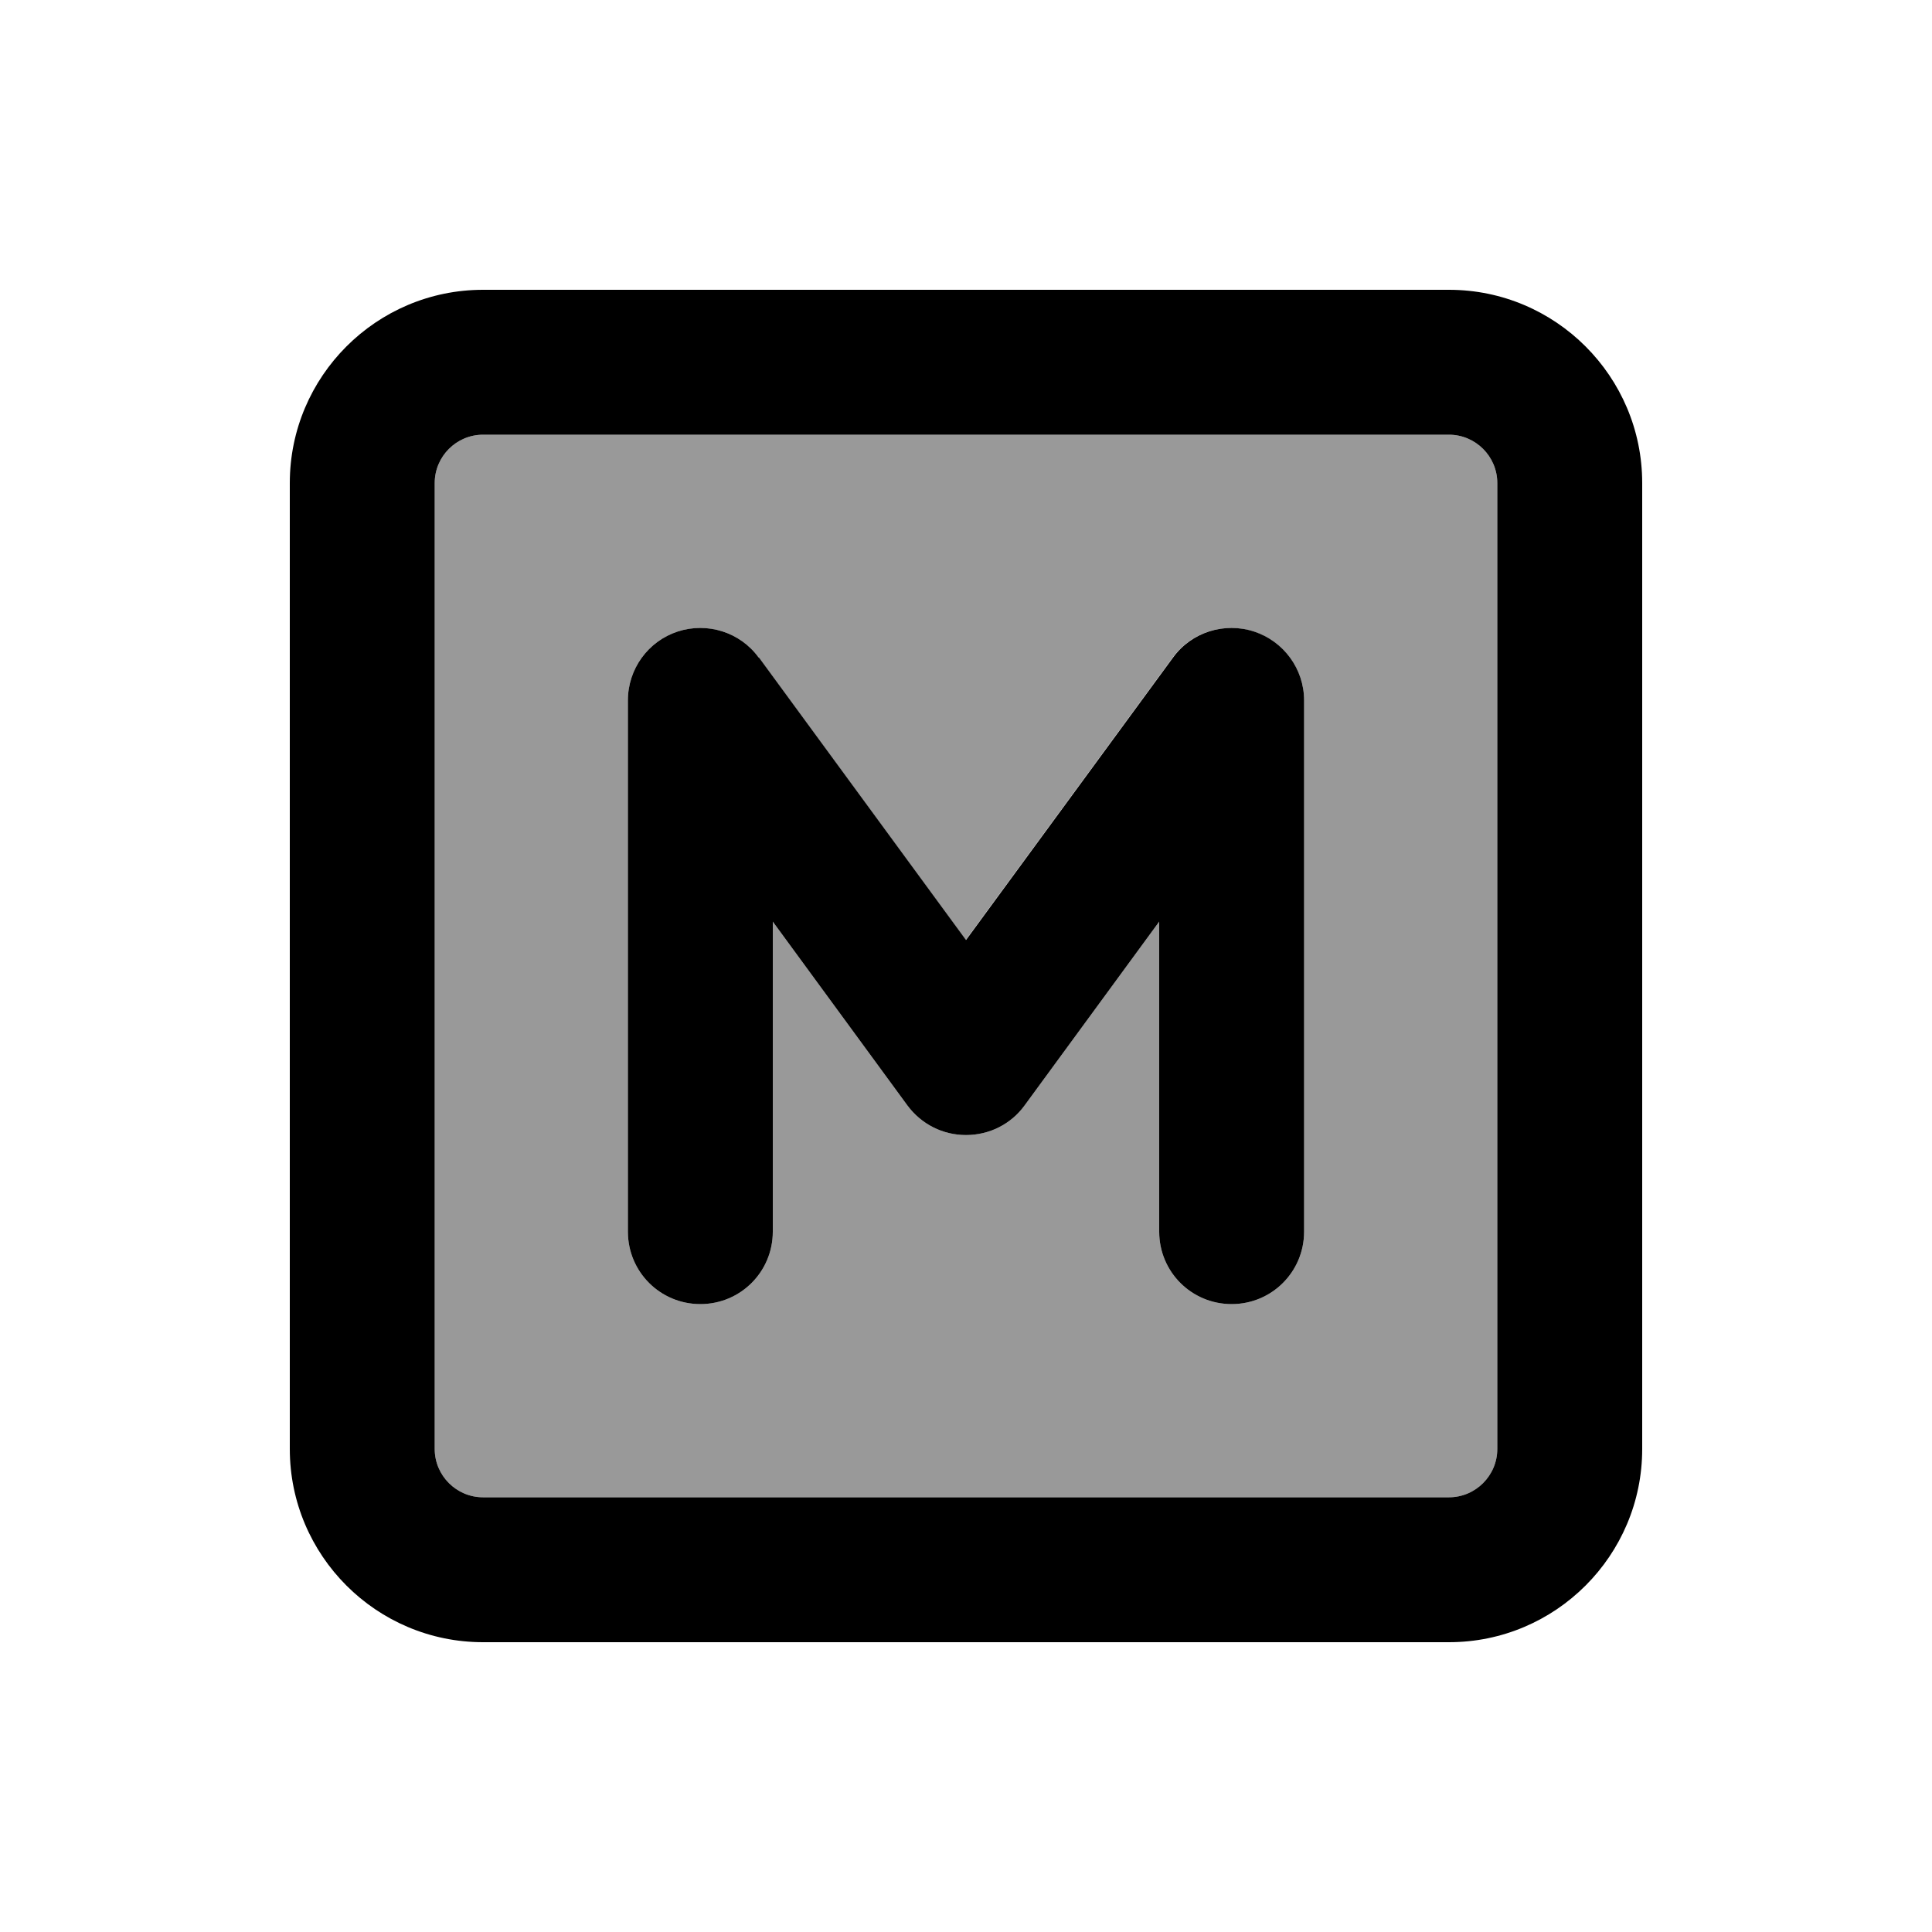
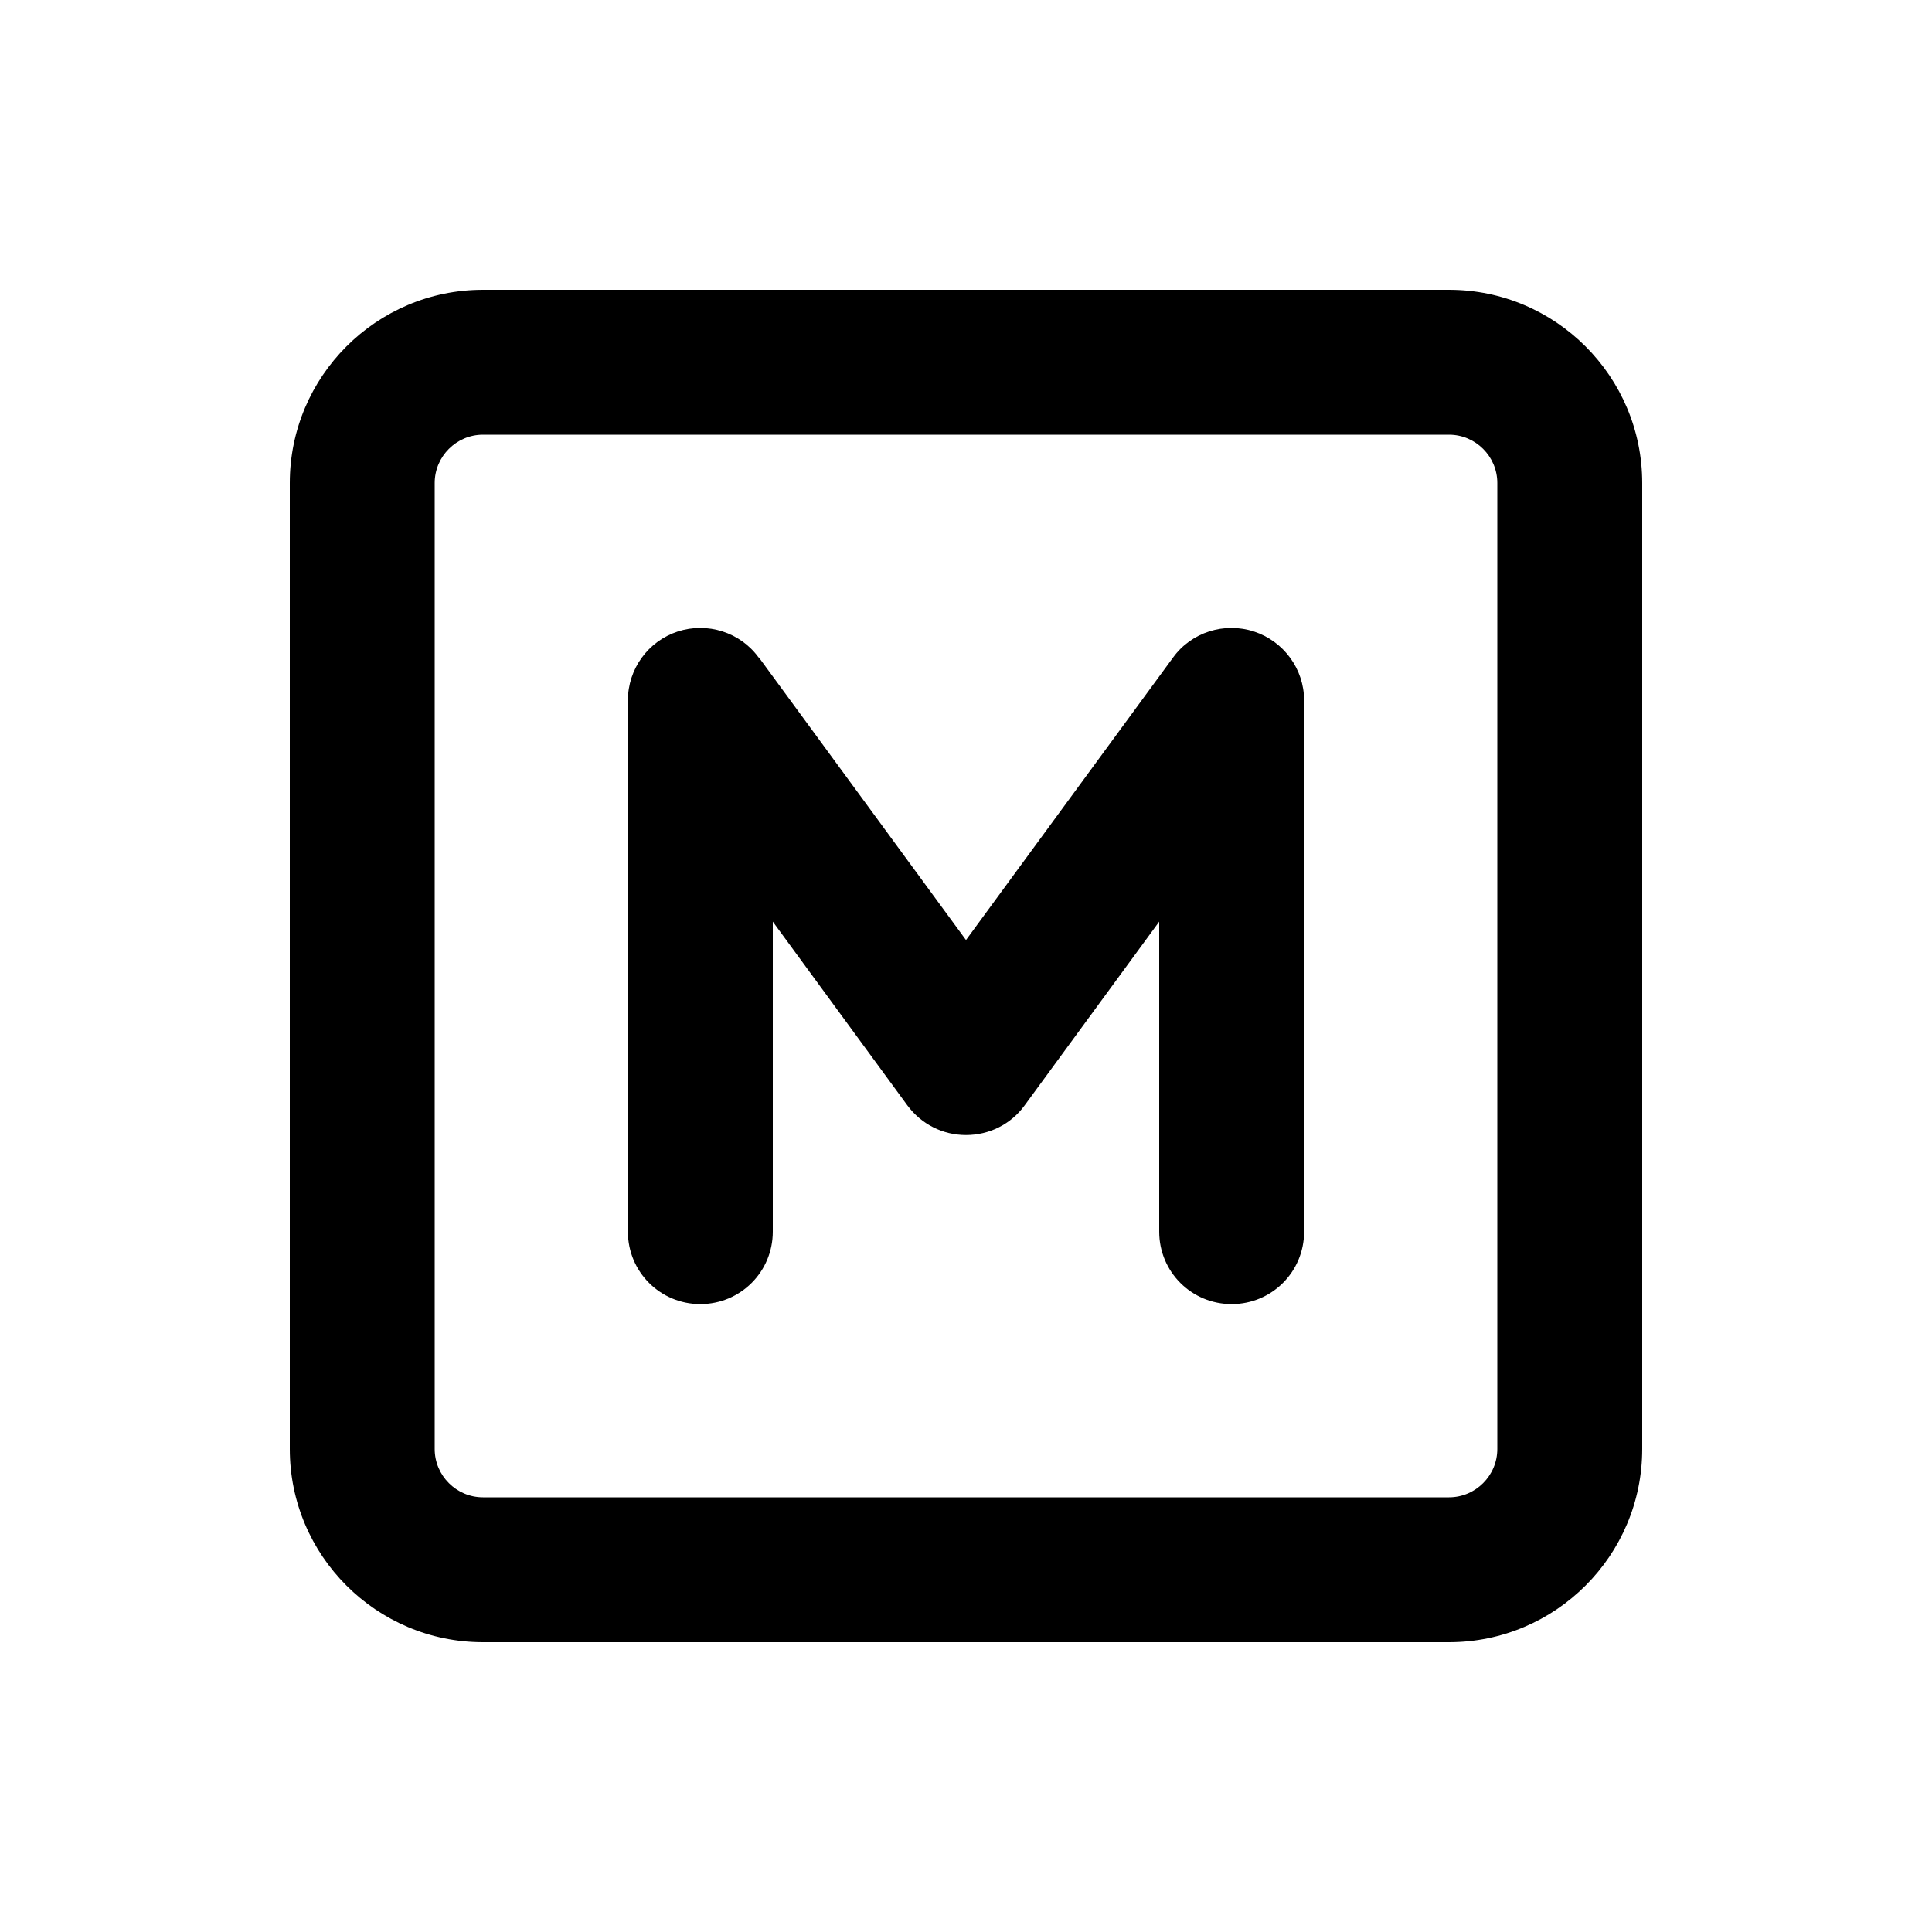
<svg xmlns="http://www.w3.org/2000/svg" viewBox="0 0 640 640">
-   <path opacity=".4" fill="currentColor" d="M144 160L144 480C144 488.8 151.2 496 160 496L480 496C488.8 496 496 488.8 496 480L496 160C496 151.2 488.8 144 480 144L160 144C151.2 144 144 151.2 144 160zM208 232C208 221.6 214.7 212.4 224.5 209.2C234.3 206 245.2 209.4 251.3 217.8L319.9 311.4L388.5 217.8C394.6 209.4 405.5 206 415.3 209.2C425.1 212.4 432 221.6 432 232L432 408C432 421.3 421.3 432 408 432C394.7 432 384 421.3 384 408L384 305.3L339.4 366.2C334.9 372.4 327.7 376 320 376C312.3 376 305.2 372.4 300.6 366.2L256 305.3L256 408C256 421.3 245.3 432 232 432C218.7 432 208 421.3 208 408L208 232z" />
  <path fill="currentColor" d="M160 144C151.2 144 144 151.2 144 160L144 480C144 488.8 151.2 496 160 496L480 496C488.8 496 496 488.8 496 480L496 160C496 151.2 488.8 144 480 144L160 144zM96 160C96 124.7 124.7 96 160 96L480 96C515.3 96 544 124.7 544 160L544 480C544 515.3 515.3 544 480 544L160 544C124.7 544 96 515.3 96 480L96 160zM251.4 217.8L320 311.4L388.6 217.8C394.7 209.4 405.6 206 415.4 209.2C425.2 212.4 432 221.6 432 232L432 408C432 421.3 421.3 432 408 432C394.7 432 384 421.3 384 408L384 305.3L339.4 366.2C334.9 372.4 327.7 376 320 376C312.3 376 305.2 372.4 300.6 366.2L256 305.3L256 408C256 421.3 245.3 432 232 432C218.7 432 208 421.3 208 408L208 232C208 221.6 214.7 212.4 224.5 209.2C234.3 206 245.2 209.4 251.3 217.8z" />
</svg>